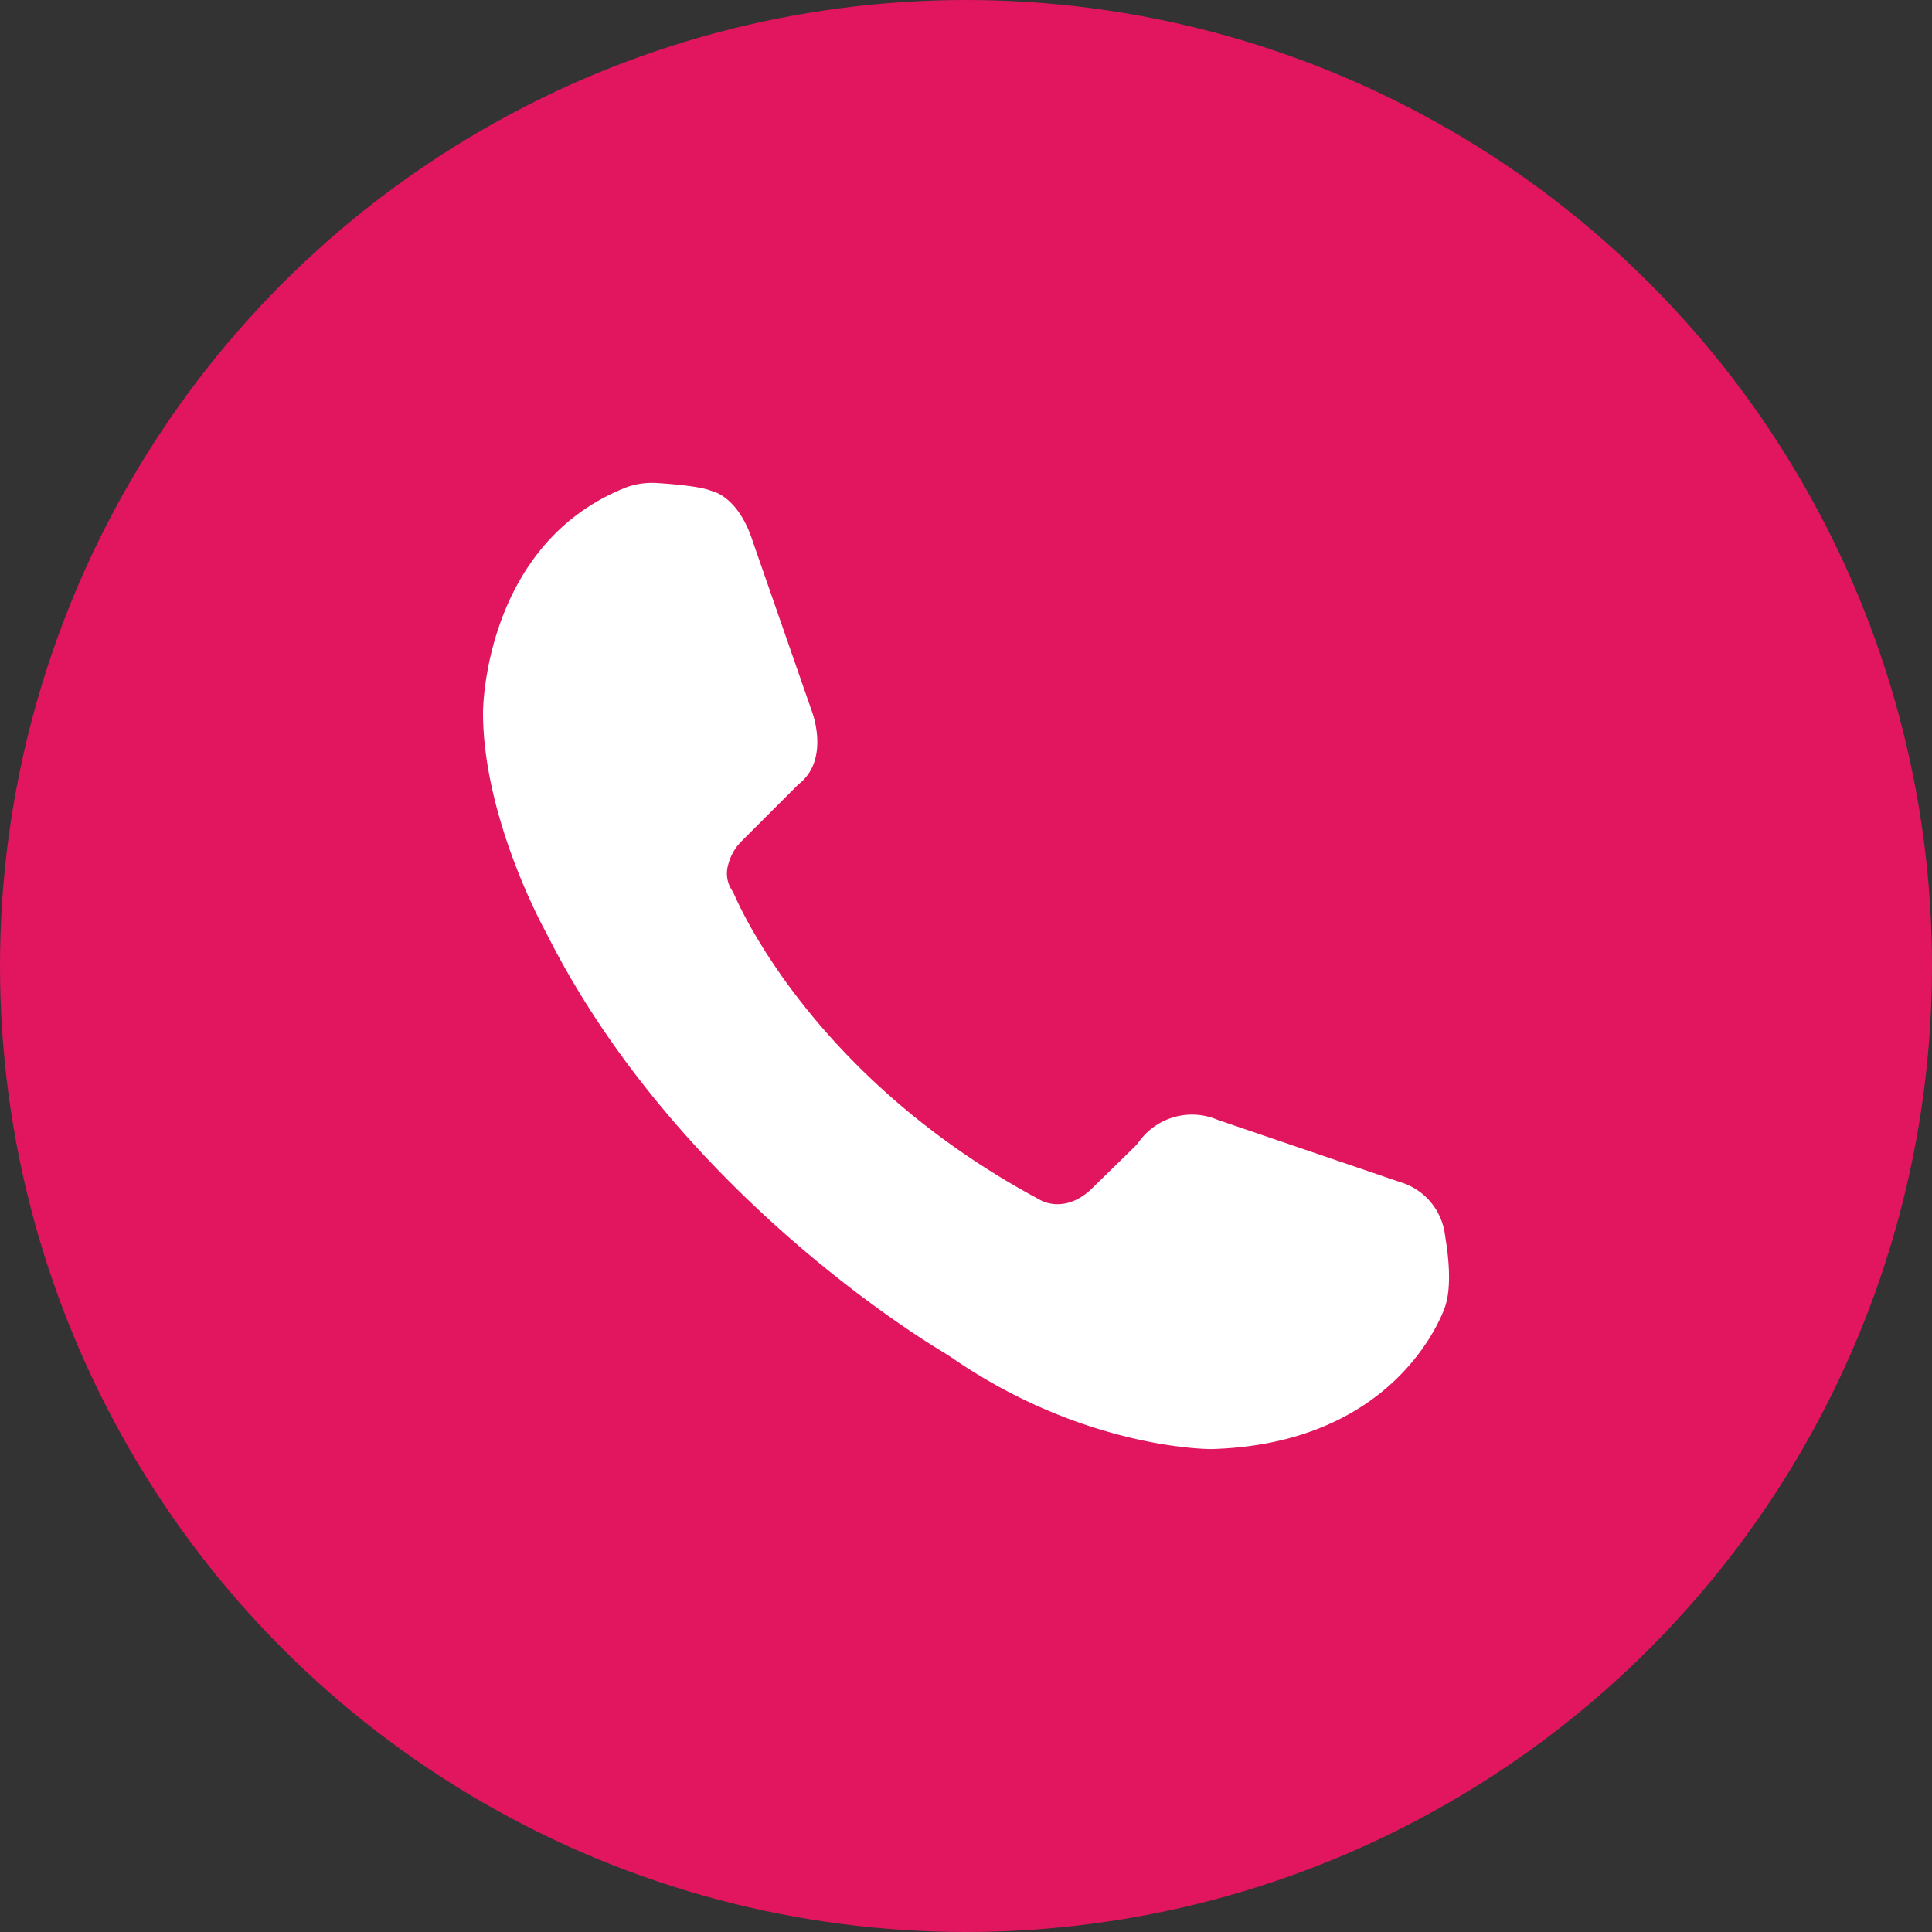
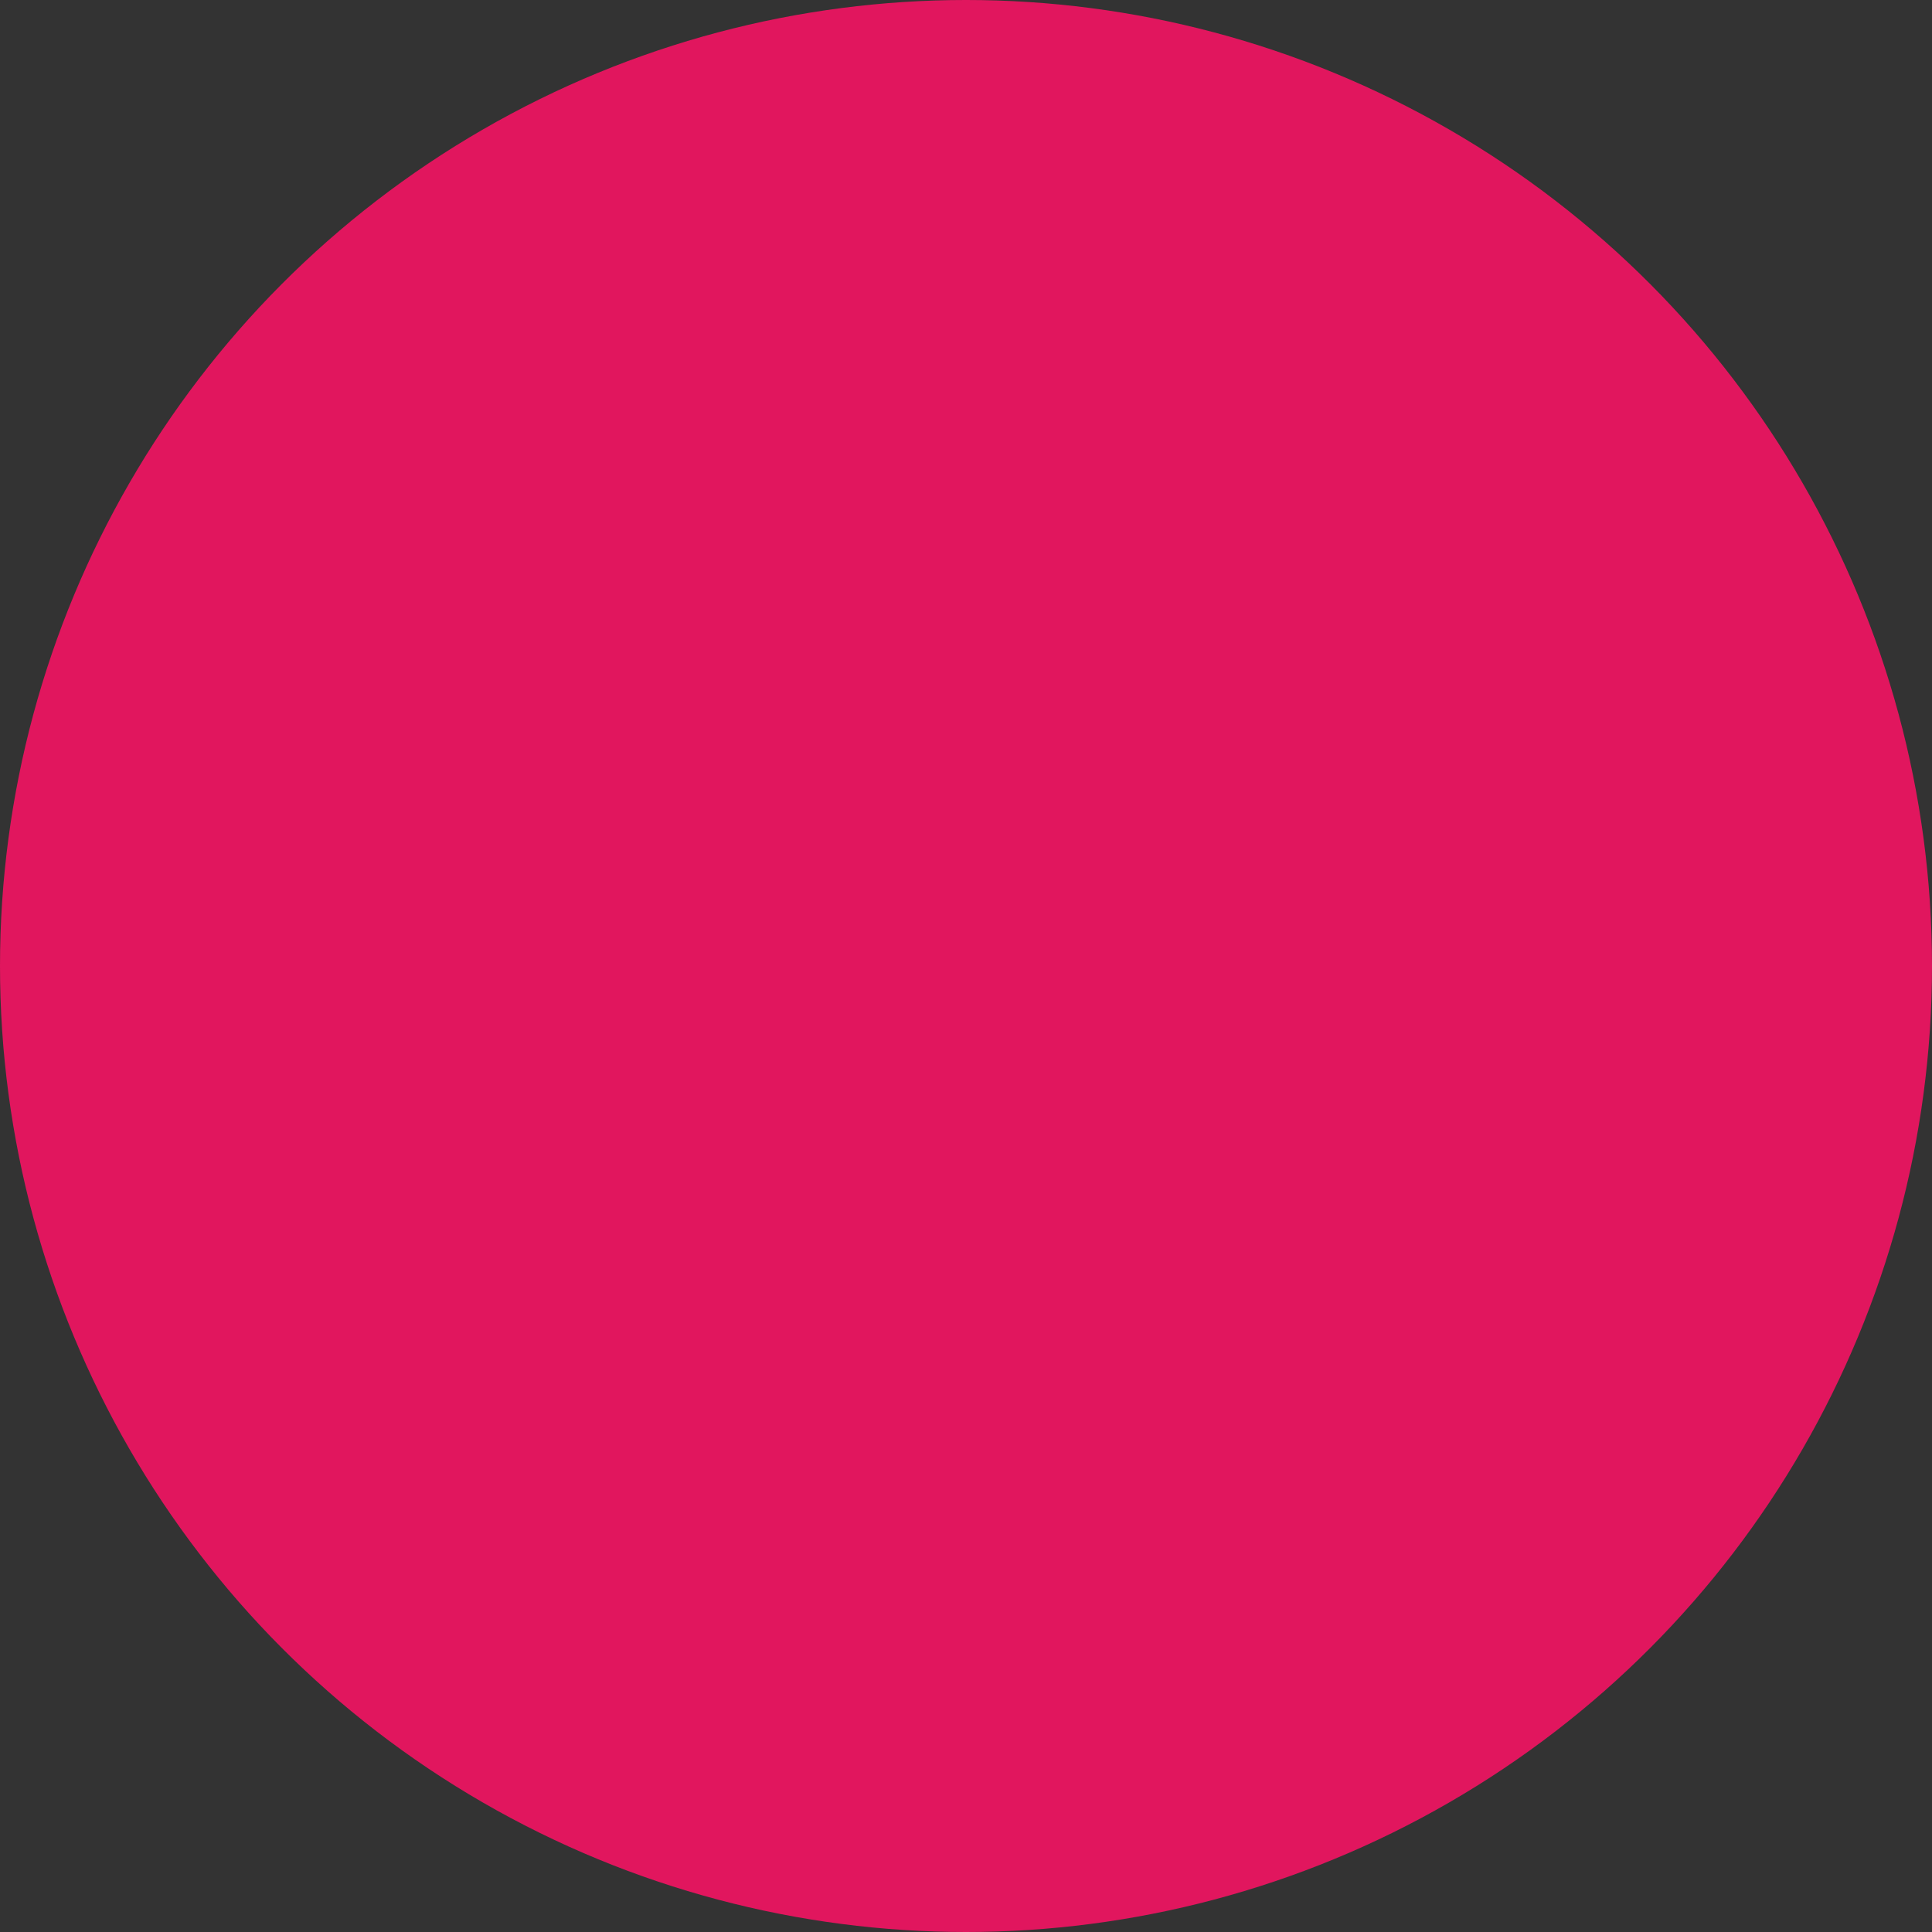
<svg xmlns="http://www.w3.org/2000/svg" width="364.916" height="364.916" viewBox="0 0 364.916 364.916">
  <rect x="0" y="0" width="364.916" height="364.916" fill="#333333" stroke="none" />
  <g id="Group_11182" data-name="Group 11182" transform="translate(18013 20677.84)">
    <circle id="Ellipse_792" data-name="Ellipse 792" cx="182.458" cy="182.458" r="182.458" transform="translate(-18013 -20677.84)" fill="#e1165e" />
-     <path id="Path_11830" data-name="Path 11830" d="M1734.356,1236.739s0-31.591,26.792-42.387a10.153,10.153,0,0,1,1.249-.425,14.425,14.425,0,0,1,4.8-.5c2.532.157,7.7.563,9.942,1.358.261.092.523.178.786.262,1.222.389,5.082,2.166,7.415,9.5l11.2,32.191s3.294,8.718-2.324,13.377c-.18.149-.357.3-.523.467l-10.464,10.464a9.571,9.571,0,0,0-2.572,4.523,5.734,5.734,0,0,0,.521,4.449,10.6,10.6,0,0,1,.716,1.329c2.373,5.366,17.291,35.928,57.834,57.563,0,0,4.4,2.6,9.4-2l8.171-7.986a9.592,9.592,0,0,0,.967-1.1,12.351,12.351,0,0,1,14.855-4.113l33.986,11.591c.258.088.516.175.776.257a11.944,11.944,0,0,1,8.133,9.588c.081.539.156,1.08.242,1.619.356,2.228,1.137,8.279-.149,12.135,0,0-8.2,25.992-44.187,26.992,0,0-23.536.194-48.737-17.067q-1.024-.7-2.087-1.344c-7.319-4.422-51.514-32.511-74.939-79.361C1746.152,1278.127,1734.356,1256.933,1734.356,1236.739Z" transform="translate(-19656.127 -21780.033)" fill="#fff" />
  </g>
</svg>